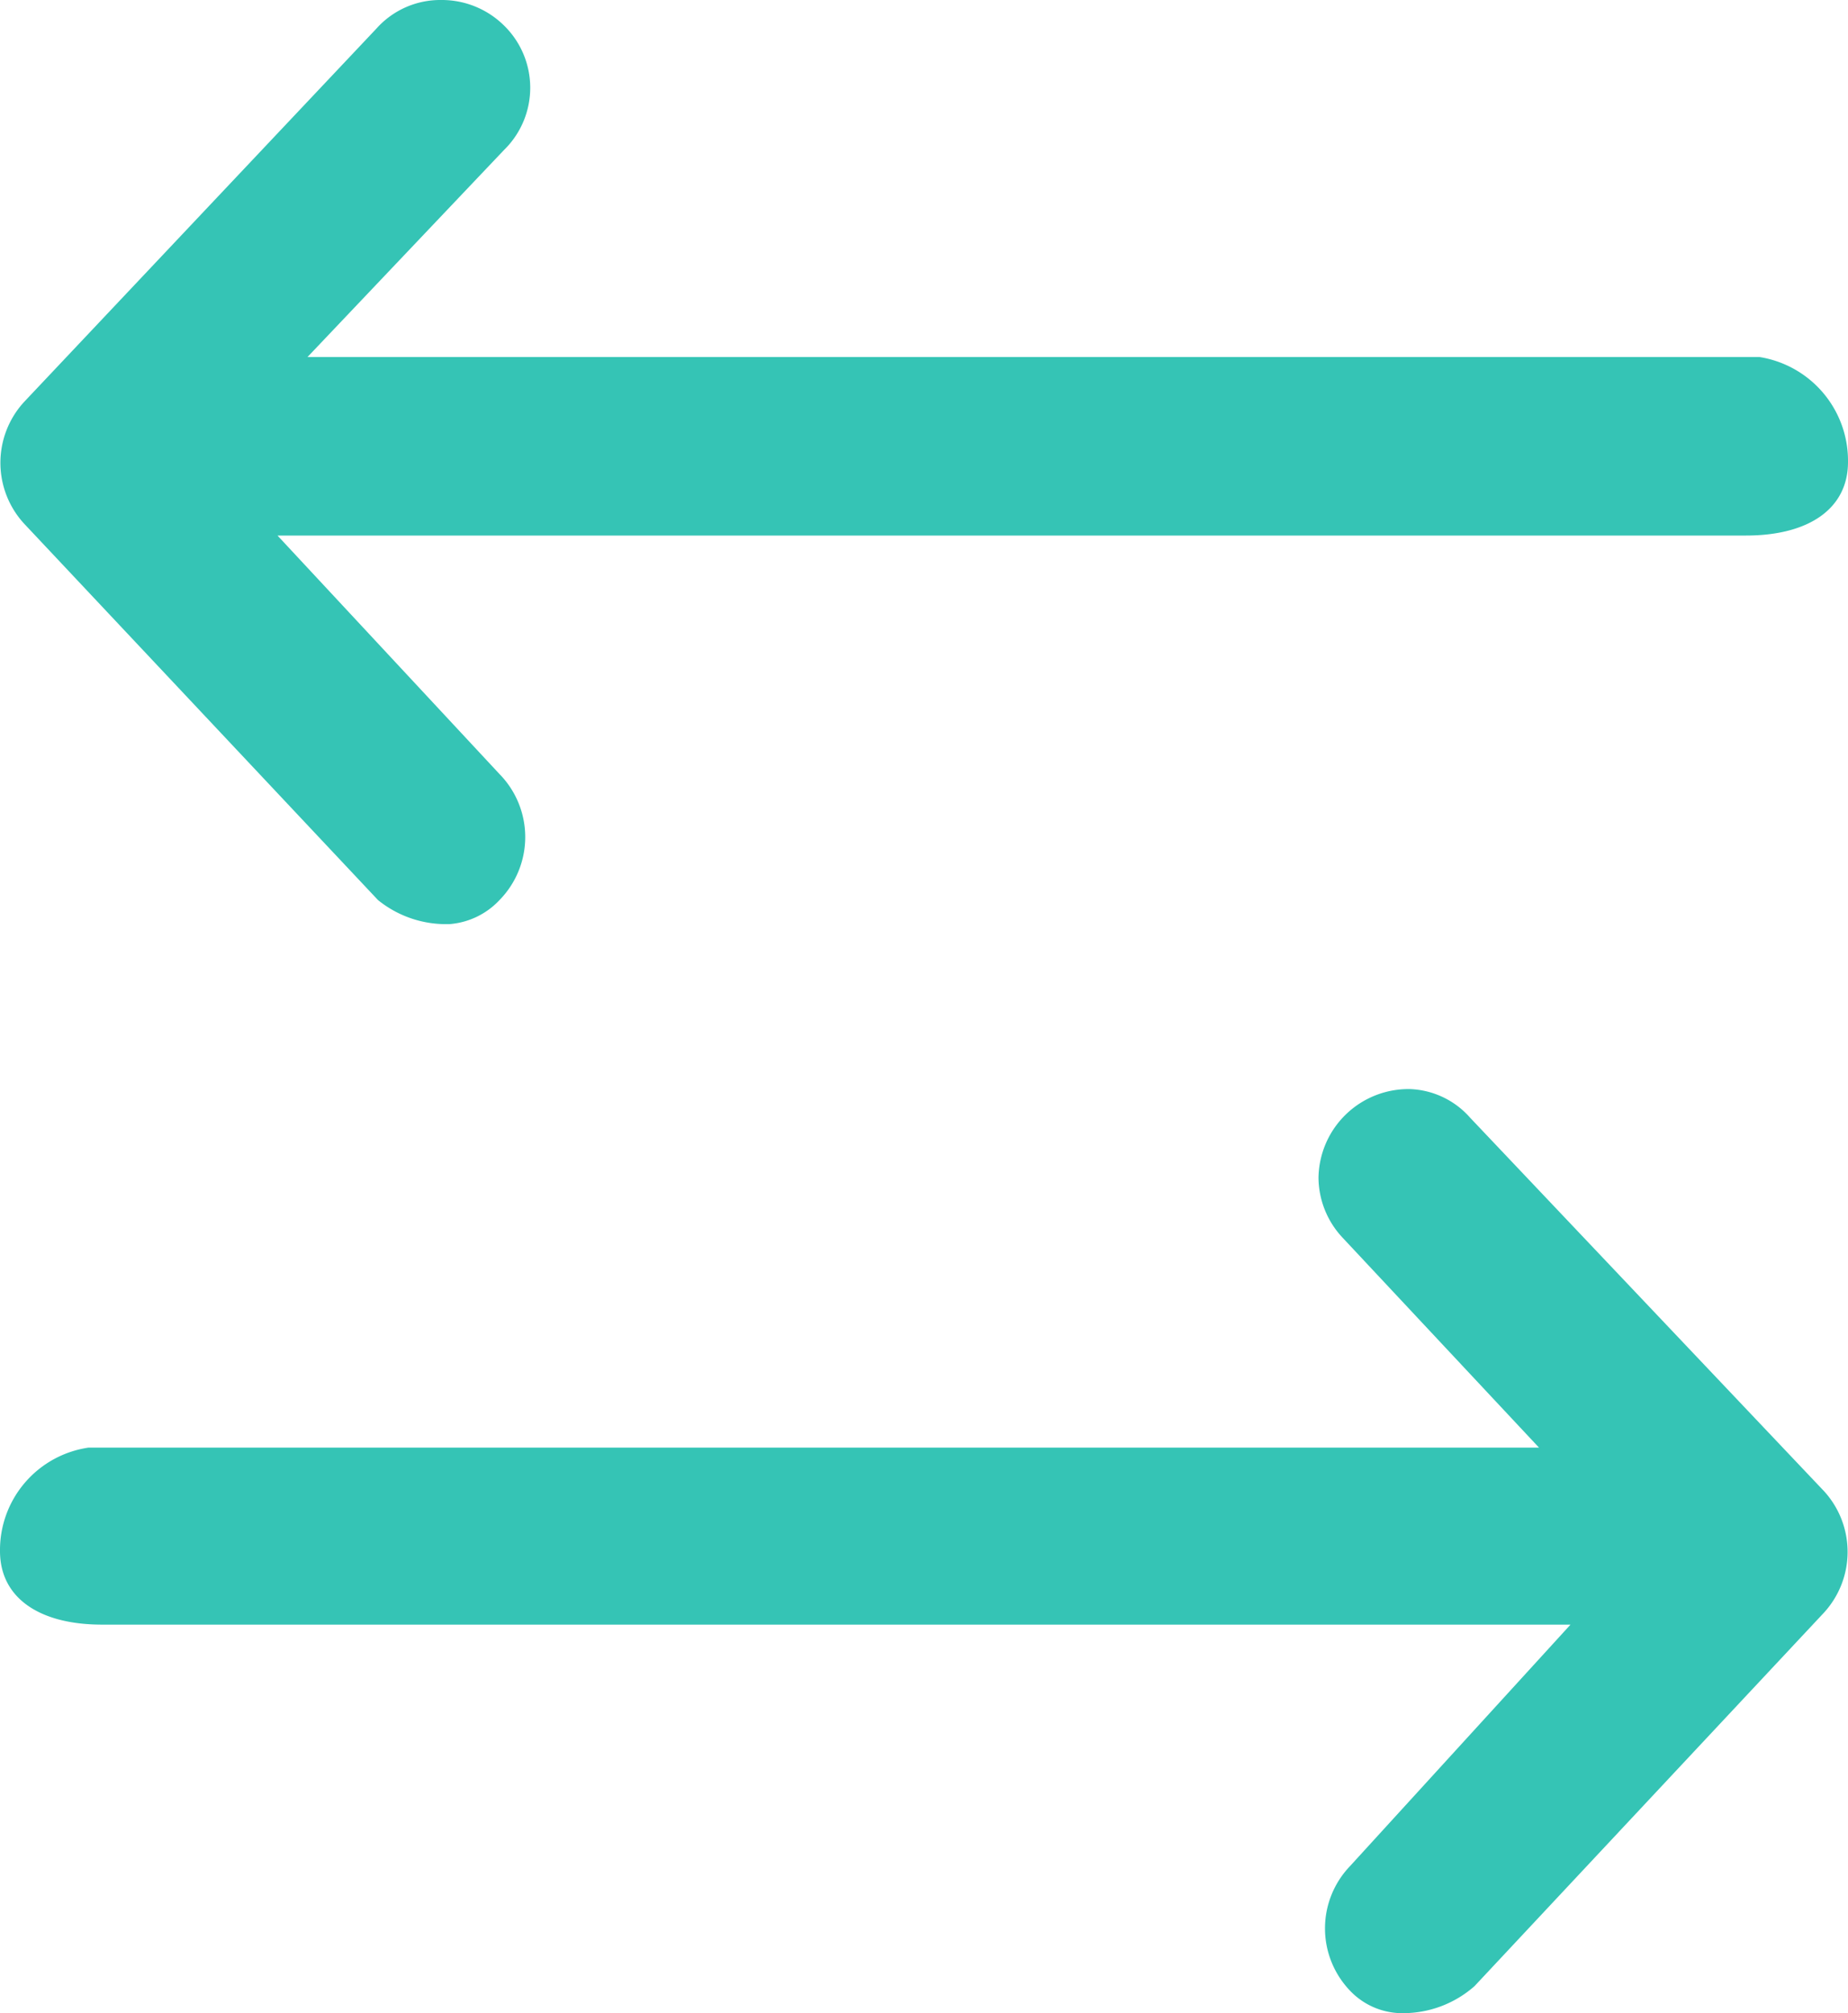
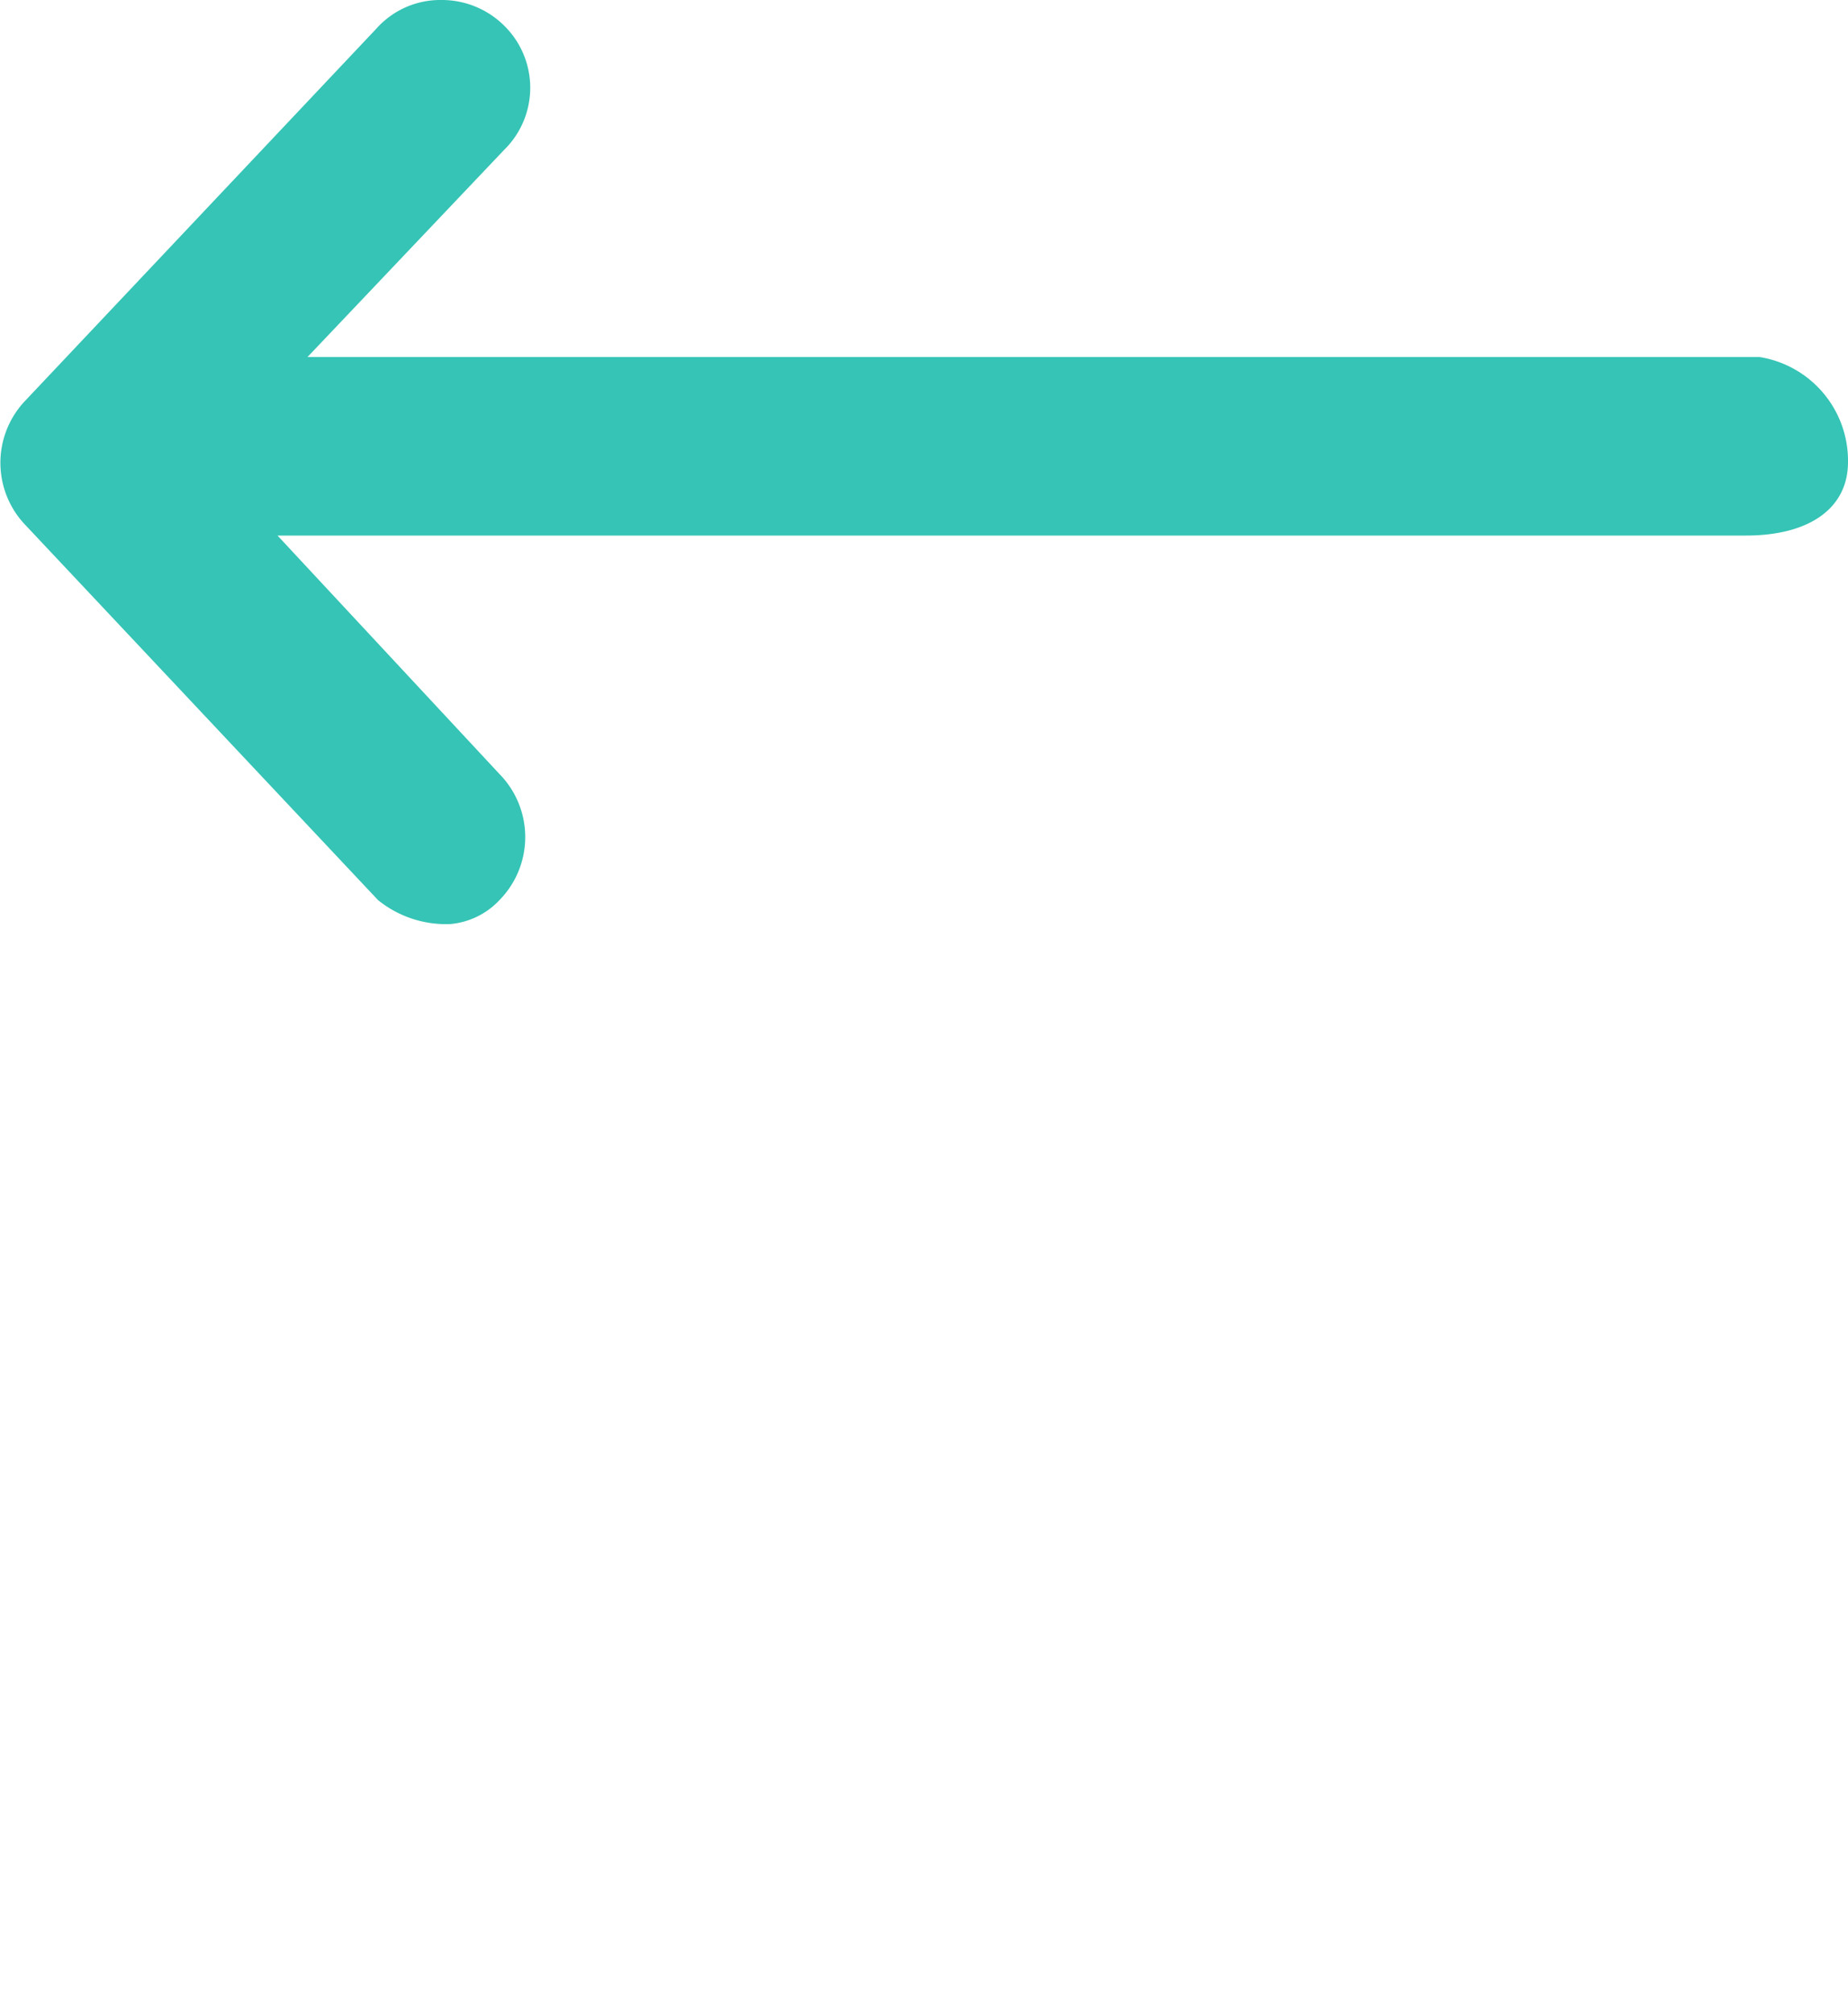
<svg xmlns="http://www.w3.org/2000/svg" viewBox="0 0 12.32 13.42">
  <defs>
    <style>.cls-1{fill:#35c4b5;}</style>
  </defs>
  <g id="Layer_2" data-name="Layer 2">
    <g id="Layer_1-2" data-name="Layer 1">
      <g id="Group_25743" data-name="Group 25743">
        <path class="cls-1" d="M11.73,2.38H2.05L3.36,1a.58.58,0,0,0,0-.83A.59.59,0,0,0,2.94,0a.57.57,0,0,0-.43.19L.16,2.68a.6.6,0,0,0,0,.81h0L2.52,6A.72.72,0,0,0,3,6.16H3A.51.51,0,0,0,3.33,6a.6.6,0,0,0,0-.84L1.85,3.57h9.79c.42,0,.68-.18.68-.49A.7.7,0,0,0,11.73,2.38Z" />
-         <path class="cls-1" d="M12.16,10.75a.6.6,0,0,0,0-.81L9.8,7.45a.56.56,0,0,0-.4-.19.6.6,0,0,0-.61.59.59.59,0,0,0,.16.4l1.31,1.4H.59a.69.69,0,0,0-.59.69c0,.31.26.49.68.49h9.79L9,12.44a.6.6,0,0,0,0,.83.48.48,0,0,0,.36.15h0a.72.72,0,0,0,.47-.18Z" />
      </g>
    </g>
  </g>
</svg>